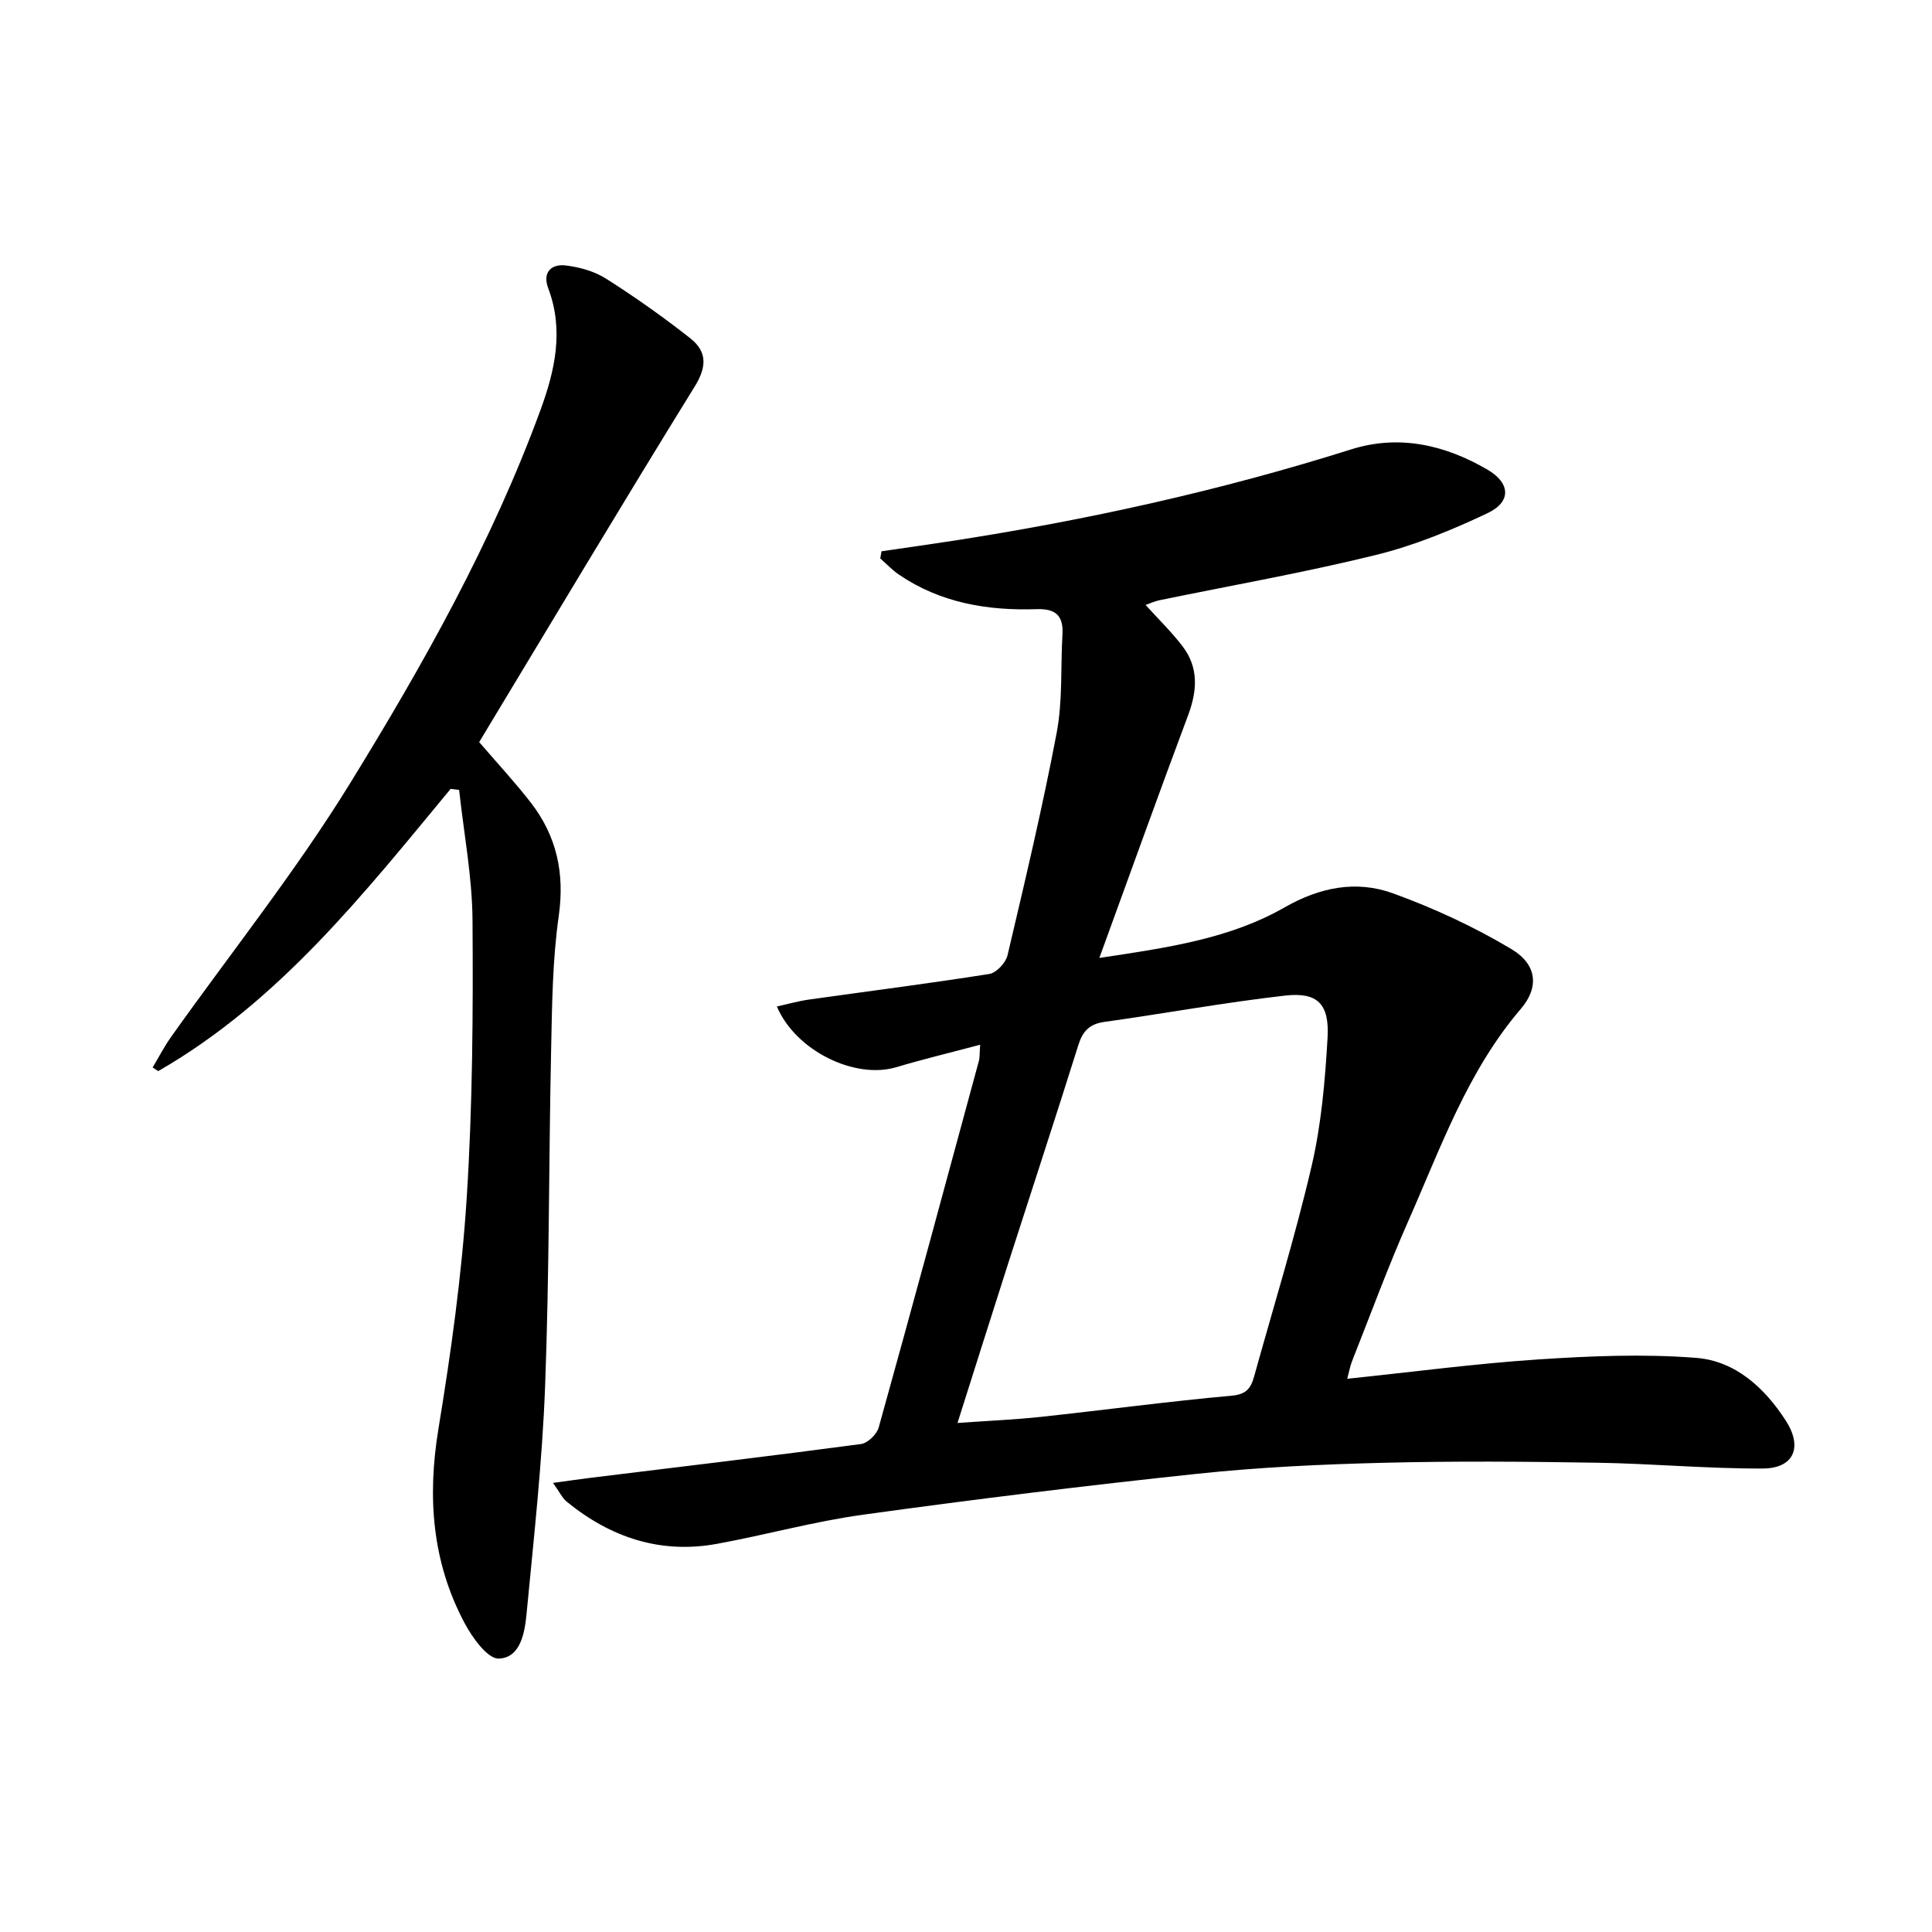
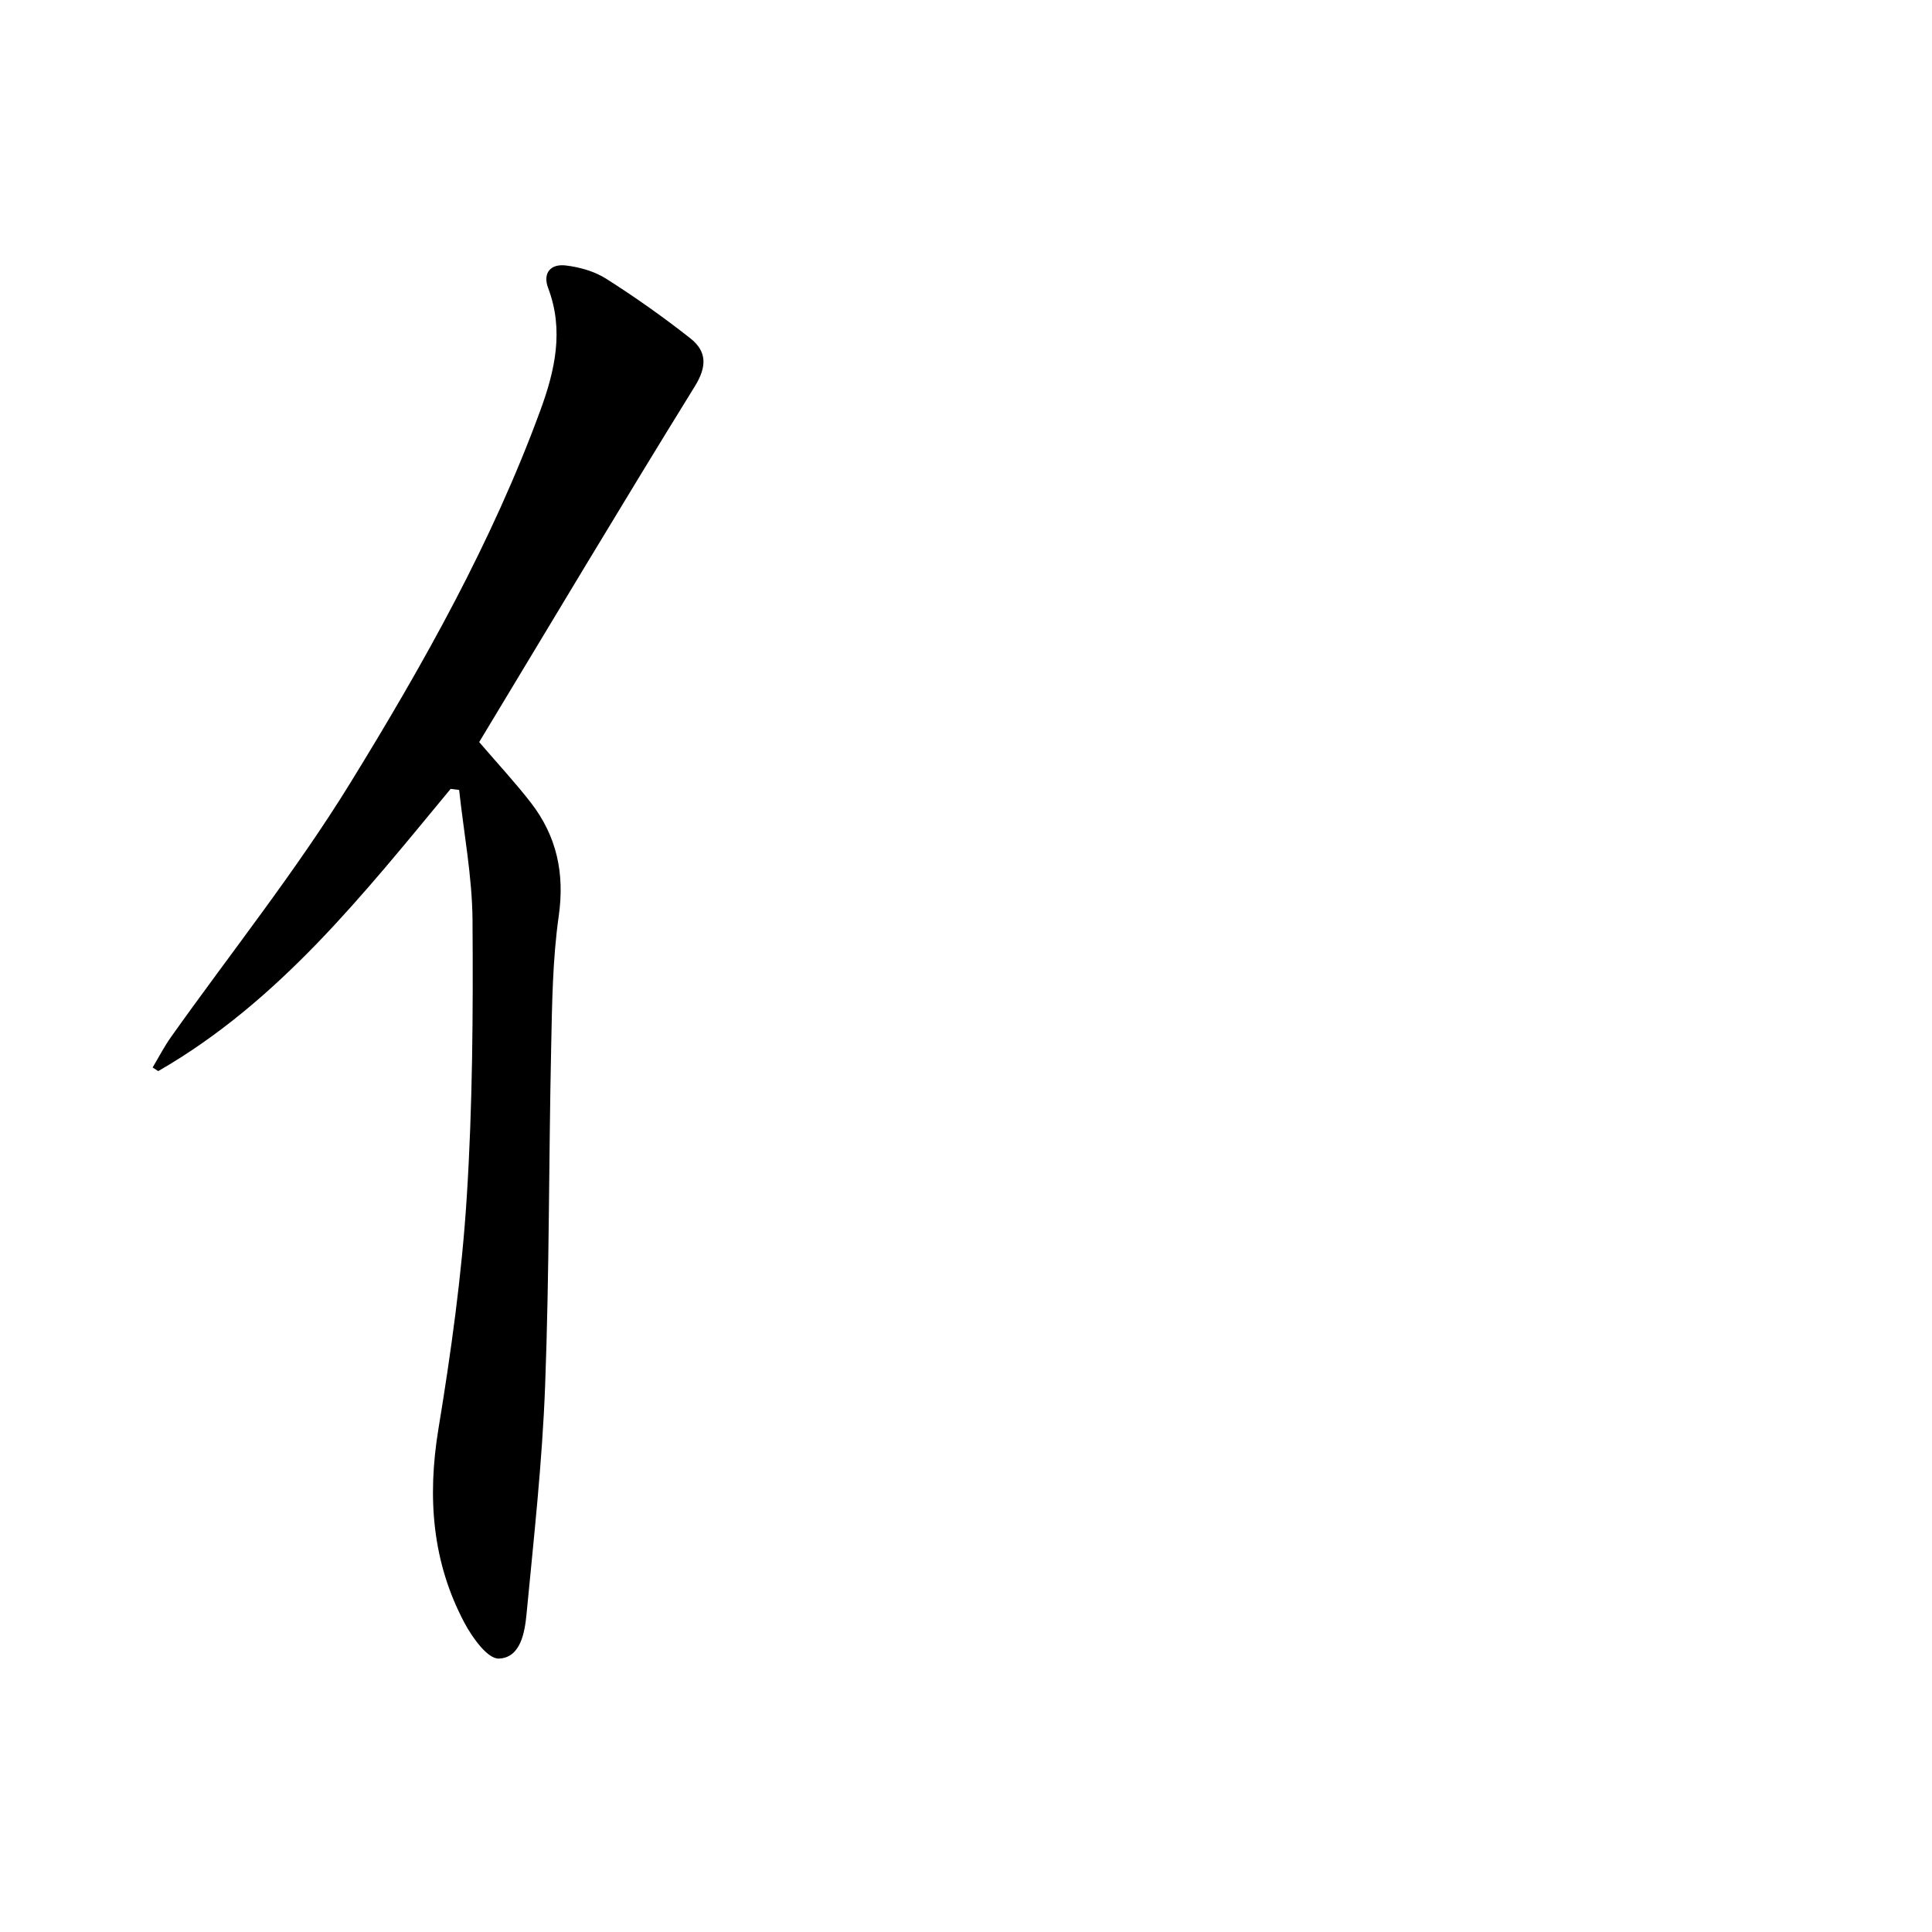
<svg xmlns="http://www.w3.org/2000/svg" enable-background="new 0 0 400 400" viewBox="0 0 400 400">
-   <path d="m202.93 216.3c-6.32 1.68-11.91 3.02-17.4 4.66-8.47 2.52-20.73-3.3-24.69-12.58 2.3-.5 4.42-1.11 6.58-1.42 12.47-1.76 24.96-3.34 37.4-5.31 1.46-.23 3.4-2.3 3.77-3.84 3.61-15.33 7.26-30.66 10.19-46.13 1.25-6.63.8-13.57 1.19-20.37.22-3.86-1.43-5.32-5.33-5.19-10.15.34-19.88-1.28-28.5-7.13-1.41-.96-2.6-2.24-3.89-3.37.09-.49.18-.99.26-1.48 4.77-.7 9.55-1.37 14.31-2.1 28.09-4.33 55.76-10.43 82.89-18.99 9.94-3.14 19.42-.96 28.23 4.17 4.77 2.77 5.03 6.66.05 9.02-7.44 3.53-15.22 6.72-23.2 8.68-14.8 3.64-29.84 6.28-44.77 9.36-.93.19-1.81.61-2.84.97 2.69 2.98 5.43 5.62 7.7 8.62 3.31 4.38 3 9.13 1.12 14.17-6.09 16.28-11.96 32.65-18.39 50.29 14.45-2.16 27.11-4.03 38.36-10.47 7.29-4.17 14.82-5.66 22.41-2.91 8.48 3.07 16.82 6.93 24.56 11.56 5.3 3.17 5.76 7.9 1.93 12.37-11.05 12.91-16.56 28.69-23.26 43.83-4.23 9.56-7.84 19.4-11.69 29.13-.4 1.02-.59 2.12-.99 3.62 13.47-1.4 26.45-3.13 39.48-4 10.88-.72 21.89-1.18 32.74-.33 8.11.63 14.19 6.17 18.6 13.03 3.52 5.46 1.66 9.86-4.8 9.88-11.44.05-22.89-1.02-34.34-1.2-14.79-.24-29.6-.36-44.39.02-12.79.32-25.6.92-38.32 2.27-23.11 2.44-46.18 5.29-69.2 8.47-10.16 1.4-20.12 4.18-30.23 6.03-11.72 2.15-22.04-1.3-31.13-8.72-.94-.77-1.5-2.02-2.84-3.89 3.24-.44 5.6-.79 7.97-1.08 18.61-2.28 37.22-4.49 55.8-6.97 1.38-.18 3.27-2.02 3.66-3.44 7.03-25.25 13.87-50.55 20.73-75.85.19-.62.13-1.31.27-3.38zm-4.69 78.31c6.41-.46 11.85-.68 17.25-1.26 13.19-1.42 26.34-3.2 39.54-4.39 3.08-.28 3.96-1.61 4.62-3.97 4.03-14.53 8.51-28.96 11.92-43.63 2.01-8.65 2.78-17.66 3.29-26.55.39-6.99-2.1-9.45-8.84-8.68-12.51 1.43-24.92 3.7-37.39 5.45-3.06.43-4.46 1.9-5.36 4.76-4.72 15.04-9.65 30.02-14.47 45.03-3.44 10.71-6.81 21.44-10.56 33.24z" fill="#000001" />
  <path d="m93.3 163.33c-18.02 21.76-35.54 44.05-60.54 58.43-.39-.25-.77-.5-1.16-.75 1.27-2.12 2.4-4.33 3.83-6.34 12.42-17.49 25.87-34.33 37.09-52.56 15.16-24.62 29.37-49.9 39.38-77.22 3.01-8.22 4.88-16.54 1.6-25.22-1.22-3.23.58-5.07 3.62-4.71 2.88.34 5.95 1.21 8.37 2.74 6.01 3.82 11.85 7.94 17.44 12.35 3.39 2.68 3.5 5.77.93 9.93-15.12 24.45-29.85 49.15-44.65 73.66 3.87 4.51 7.48 8.39 10.71 12.56 5.34 6.92 7.02 14.59 5.76 23.45-1.28 9.02-1.38 18.24-1.57 27.38-.5 23.3-.37 46.62-1.25 69.91-.59 15.75-2.34 31.46-3.84 47.16-.37 3.9-1.24 9.14-5.75 9.29-2.32.08-5.48-4.34-7.09-7.36-6.73-12.65-7.73-26.05-5.41-40.18 2.61-15.87 4.84-31.87 5.86-47.9 1.22-19.09 1.33-38.27 1.2-57.41-.06-9-1.8-17.99-2.77-26.99-.58-.06-1.17-.14-1.76-.22z" fill="#000001" />
</svg>